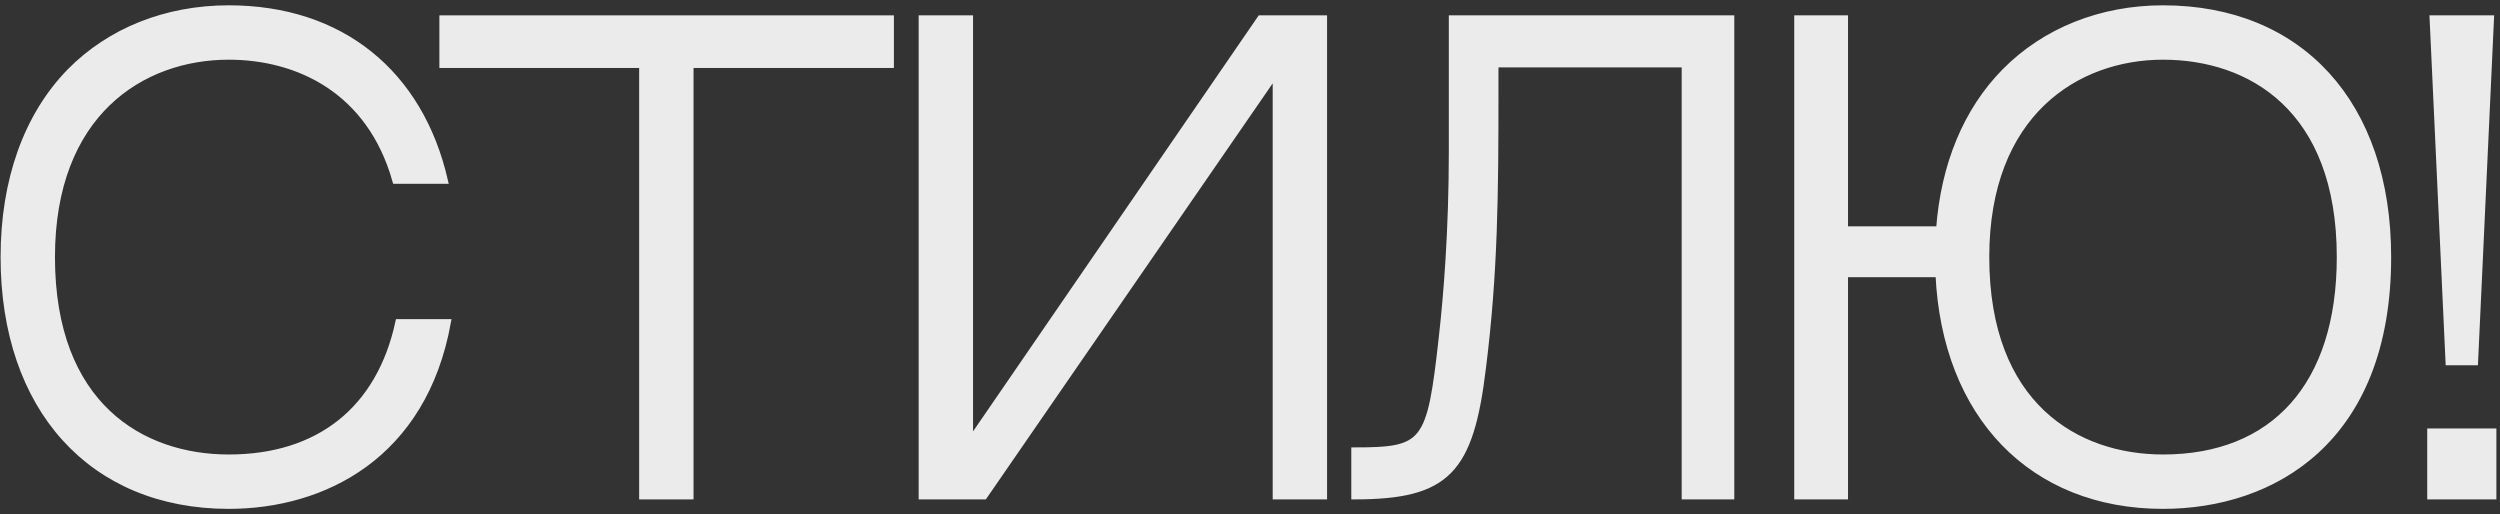
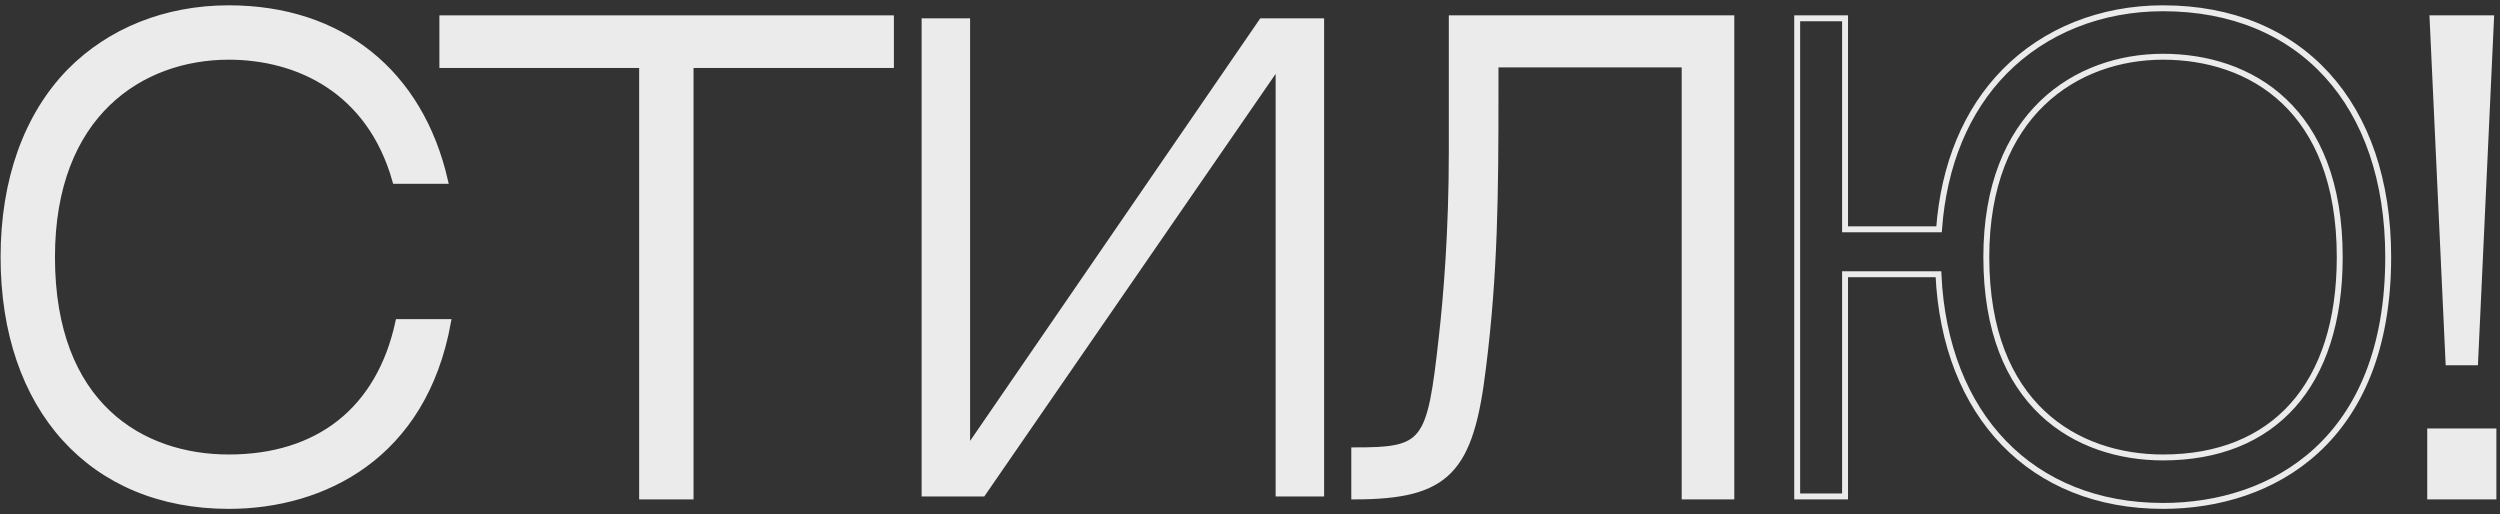
<svg xmlns="http://www.w3.org/2000/svg" width="423" height="87" viewBox="0 0 423 87" fill="none">
  <rect x="0" y="0" width="423" height="87" fill="#333333" stroke="none" />
  <g opacity="0.9">
    <path d="M67.4 54.5C64.2 69.3 53.9 77.4 38.7 77.4C24 77.4 8.8 68.6 8.8 43.5C8.8 19.2 24 9.6 38.7 9.6C50.4 9.6 62.6 15.3 66.9 30.6H75.3C71.1 12.3 57.7 1.4 38.7 1.4C28.1 1.4 18.6 5.2 11.8 12.1C4.5 19.6 0.6 30.5 0.6 43.5C0.6 69.1 15.5 85.6 38.7 85.6C54.7 85.6 71.7 77.2 75.8 54.5H67.4Z" fill="white" />
    <path d="M150.746 11V3.1H74.846V11H108.646V84H116.846V11H150.746Z" fill="white" />
    <path d="M215.839 12.5V84H224.039V3.1H213.239L164.139 74.6V3.1H155.939V84H166.539L215.839 12.5Z" fill="white" />
    <path d="M285.041 10.9V84H292.941V3.1H245.641V25.6C245.641 39 244.741 50.1 243.941 57.1C241.941 75.2 241.141 76.2 229.141 76.2C229.141 77.7 229.141 84 229.141 84C244.941 84 248.841 79.7 250.941 62.1C252.941 46.1 253.041 32.7 253.041 15.5V10.9H285.041Z" fill="white" />
-     <path d="M365.984 1.4C355.484 1.4 345.984 5.2 339.184 12.1C332.684 18.7 328.884 27.9 328.084 38.8H312.184V3.1H304.084V84H312.184V46.4H327.984C329.084 70.3 343.784 85.6 365.984 85.6C384.484 85.6 404.084 74.6 404.084 43.5C404.084 17.5 389.184 1.4 365.984 1.4ZM365.984 77.4C351.384 77.4 336.084 68.6 336.084 43.5C336.084 19.2 351.384 9.6 365.984 9.6C380.684 9.6 395.884 18.3 395.884 43.5C395.884 65.2 384.684 77.4 365.984 77.4Z" fill="white" />
    <path d="M418.787 61.3L421.487 3.1H411.587L414.287 61.3H418.787ZM421.887 84V73H411.187V84H421.887Z" fill="white" />
    <path d="M67.4 54.5C64.2 69.3 53.9 77.4 38.7 77.4C24 77.4 8.8 68.6 8.8 43.5C8.8 19.2 24 9.6 38.7 9.6C50.4 9.6 62.6 15.3 66.9 30.6H75.3C71.1 12.3 57.7 1.4 38.7 1.4C28.1 1.4 18.6 5.2 11.8 12.1C4.5 19.6 0.6 30.5 0.6 43.5C0.6 69.1 15.5 85.6 38.7 85.6C54.7 85.6 71.7 77.2 75.8 54.5H67.4Z" stroke="white" />
    <path d="M150.746 11V3.1H74.846V11H108.646V84H116.846V11H150.746Z" stroke="white" />
-     <path d="M215.839 12.5V84H224.039V3.1H213.239L164.139 74.6V3.1H155.939V84H166.539L215.839 12.5Z" stroke="white" />
    <path d="M285.041 10.9V84H292.941V3.1H245.641V25.6C245.641 39 244.741 50.1 243.941 57.1C241.941 75.2 241.141 76.2 229.141 76.2C229.141 77.7 229.141 84 229.141 84C244.941 84 248.841 79.7 250.941 62.1C252.941 46.1 253.041 32.7 253.041 15.5V10.9H285.041Z" stroke="white" />
    <path d="M365.984 1.4C355.484 1.4 345.984 5.2 339.184 12.1C332.684 18.7 328.884 27.9 328.084 38.8H312.184V3.1H304.084V84H312.184V46.4H327.984C329.084 70.3 343.784 85.6 365.984 85.6C384.484 85.6 404.084 74.6 404.084 43.5C404.084 17.5 389.184 1.4 365.984 1.4ZM365.984 77.4C351.384 77.4 336.084 68.6 336.084 43.5C336.084 19.2 351.384 9.6 365.984 9.6C380.684 9.6 395.884 18.3 395.884 43.5C395.884 65.2 384.684 77.4 365.984 77.4Z" stroke="white" />
    <path d="M418.787 61.3L421.487 3.1H411.587L414.287 61.3H418.787ZM421.887 84V73H411.187V84H421.887Z" stroke="white" />
  </g>
</svg>